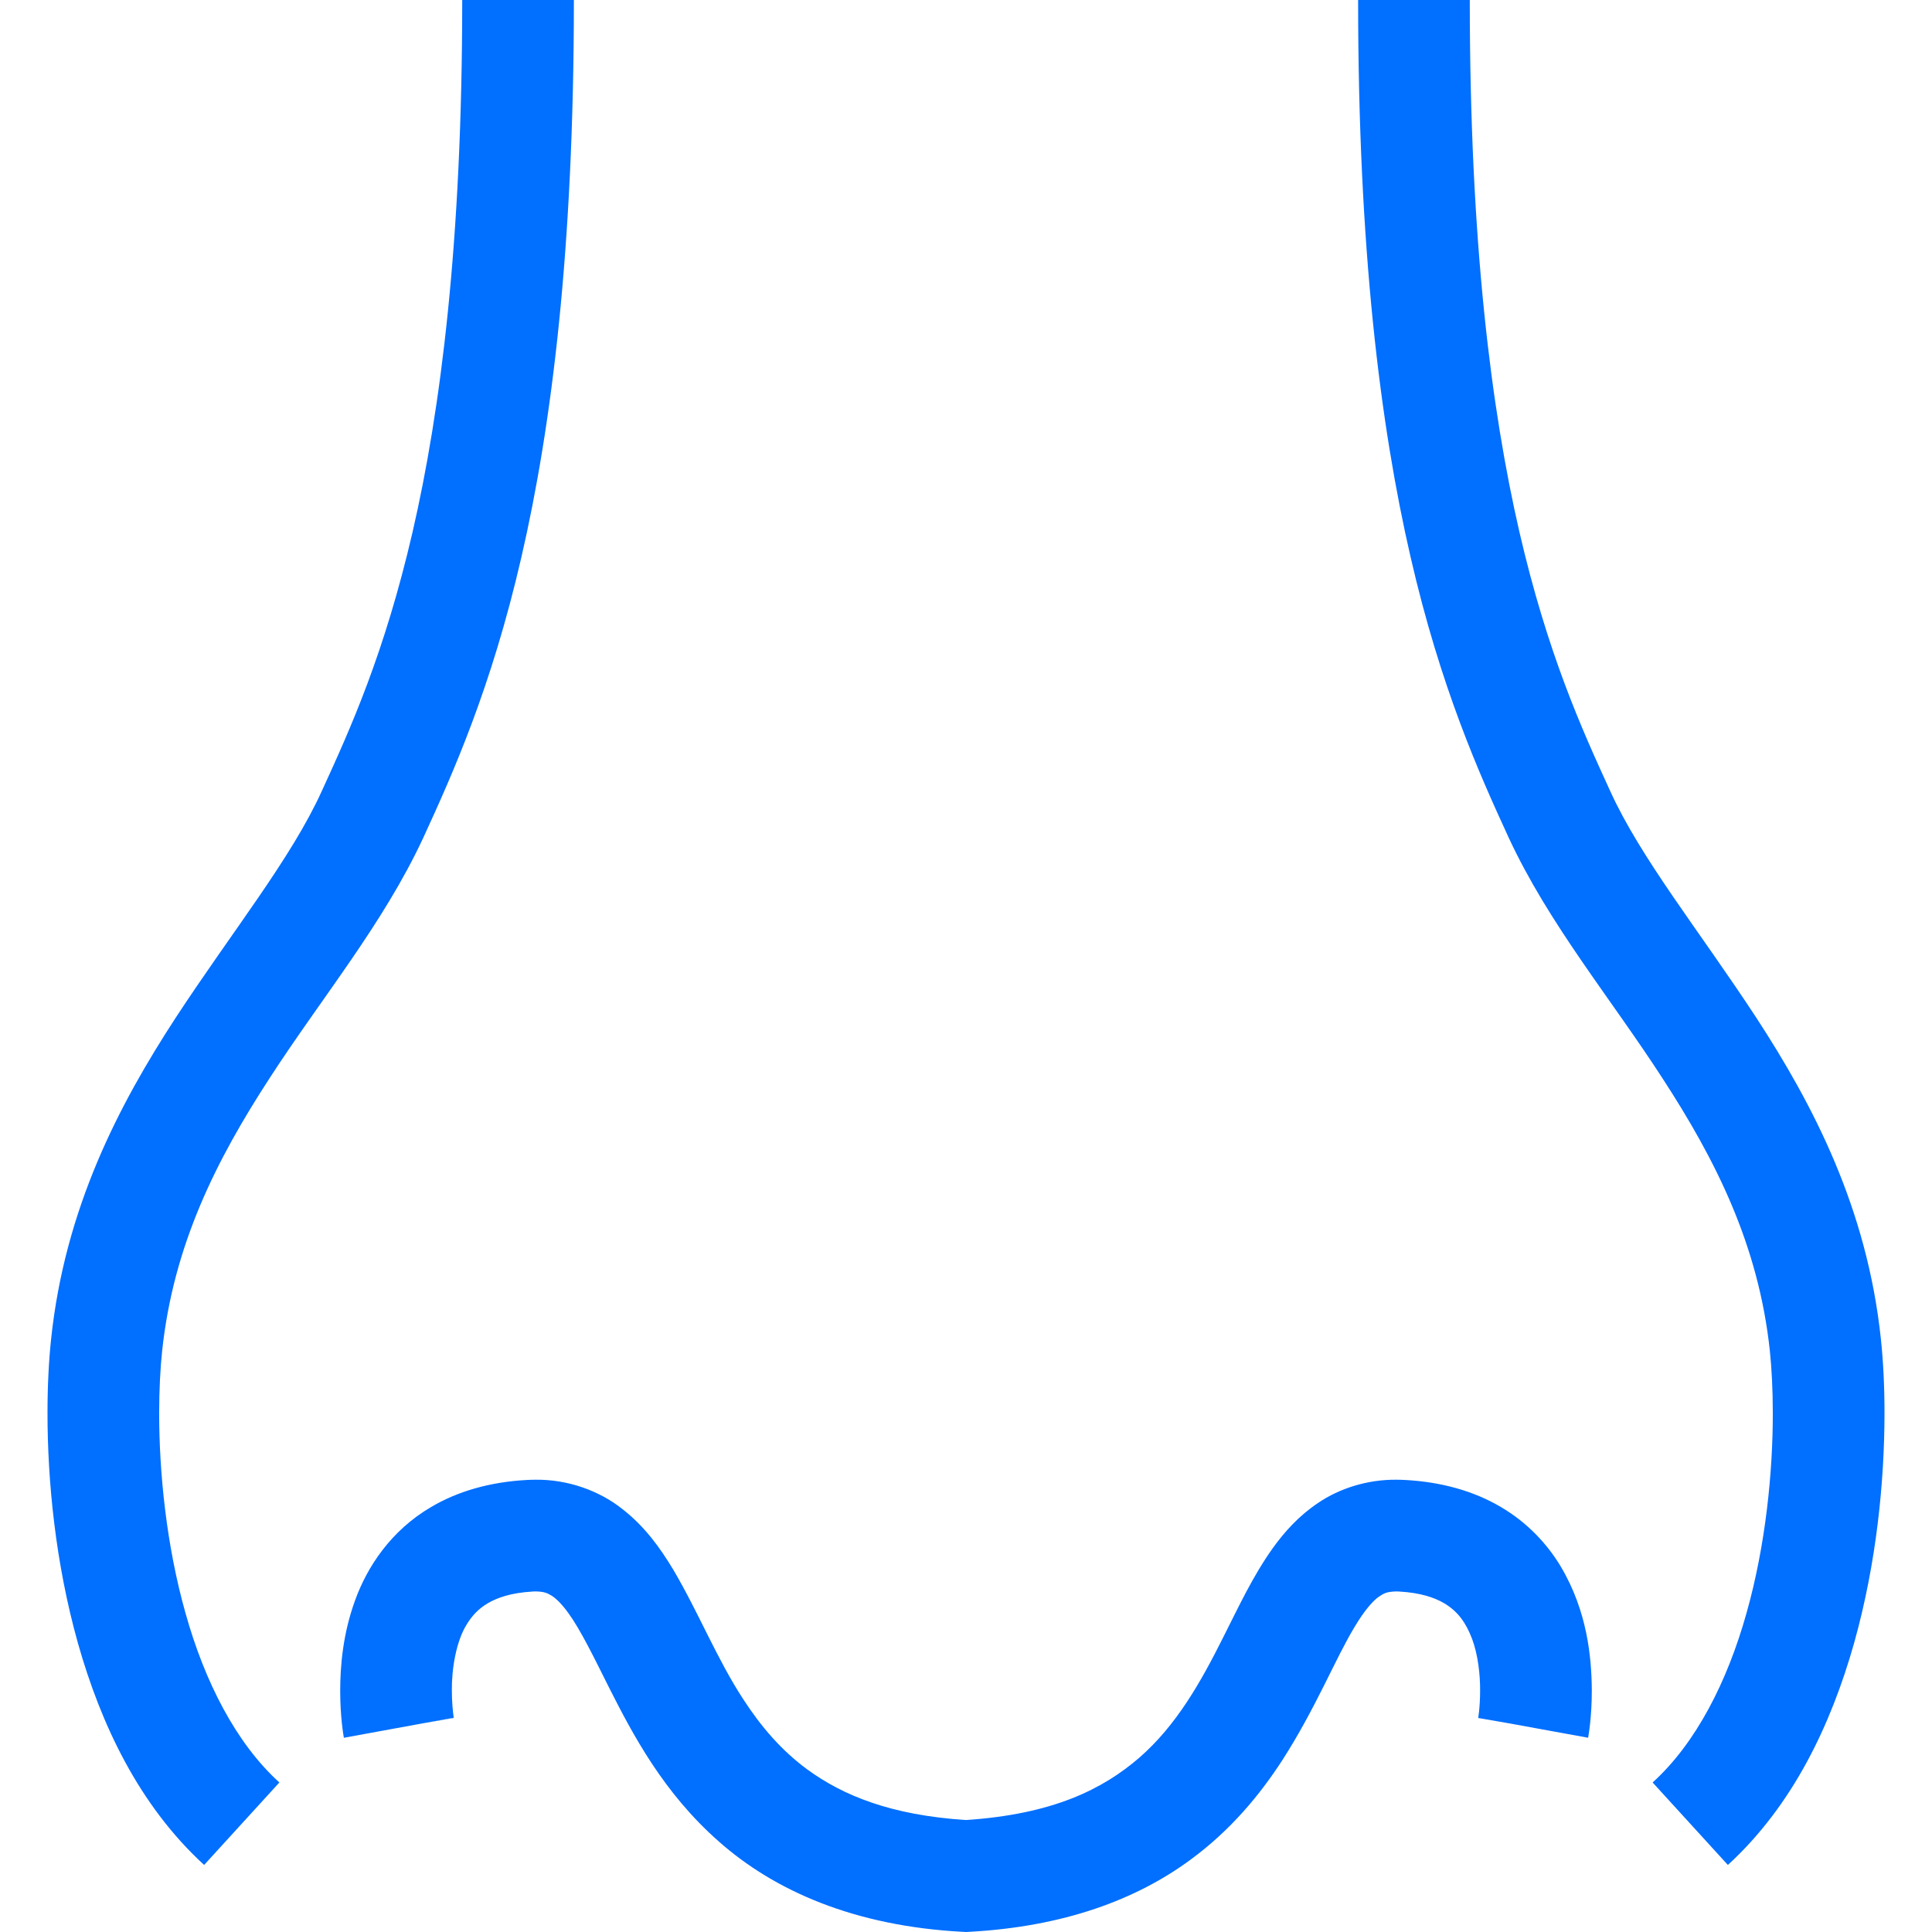
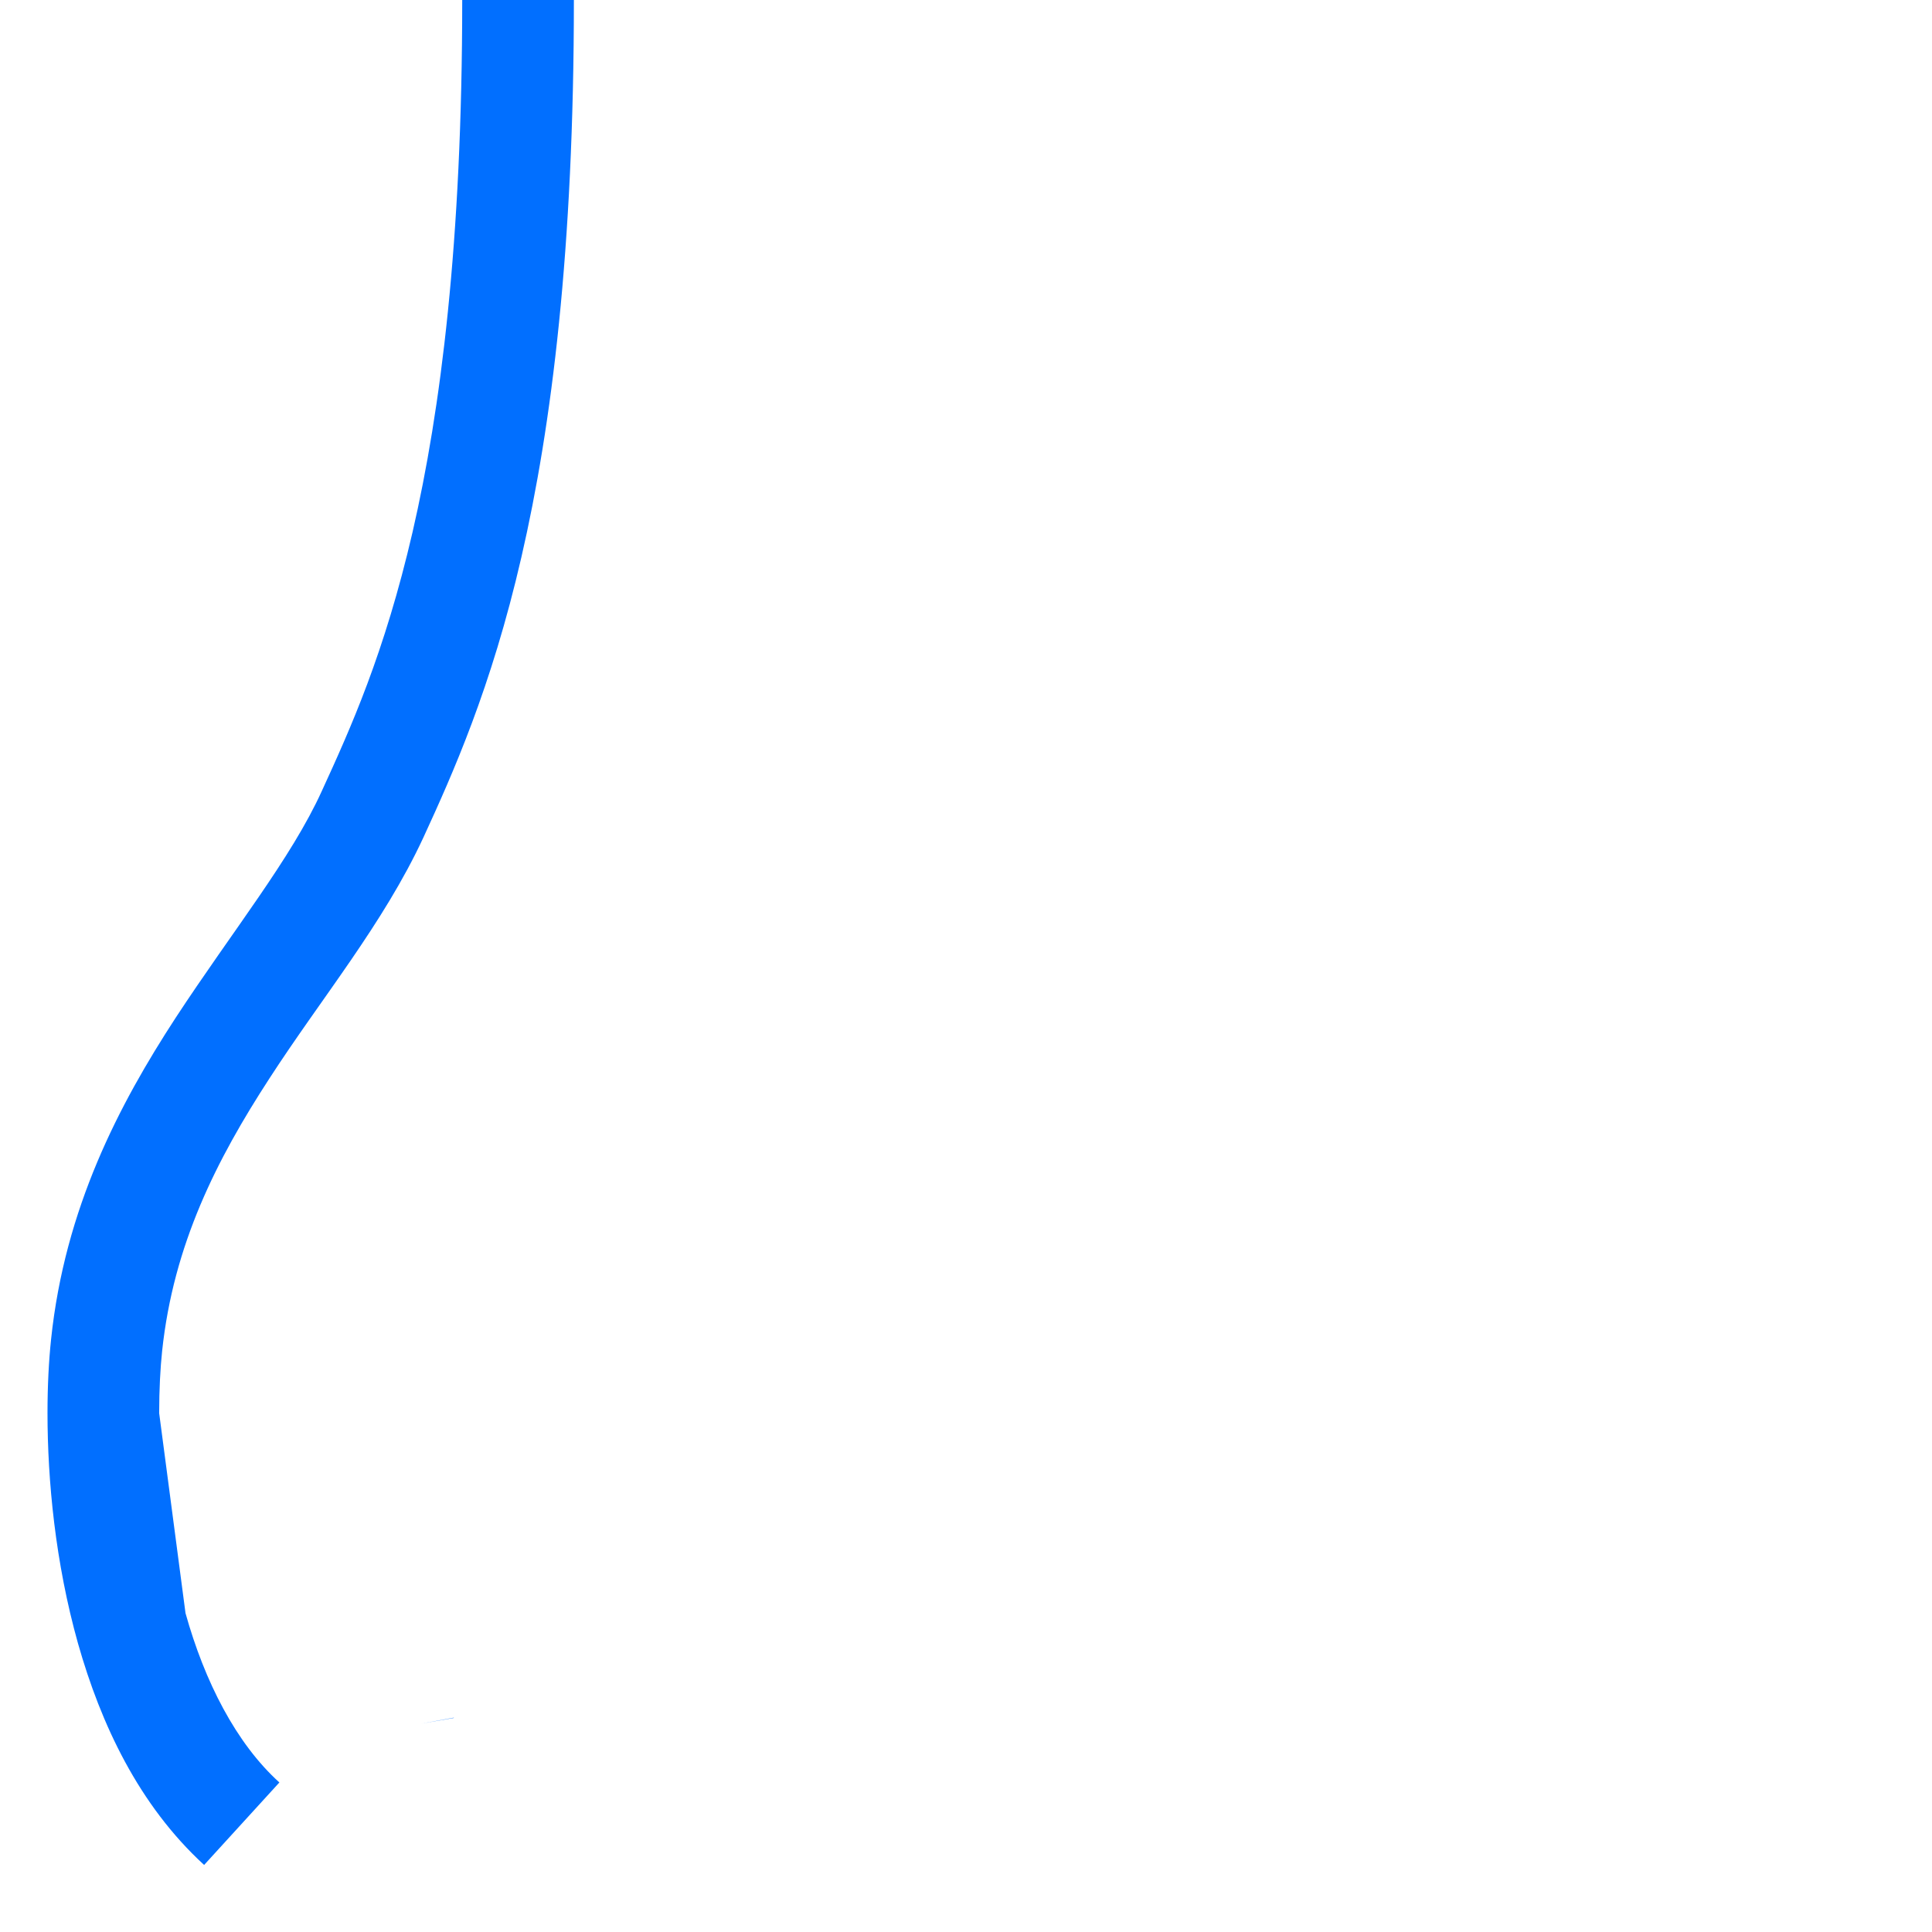
<svg xmlns="http://www.w3.org/2000/svg" fill="016FFF" xml:space="preserve" viewBox="0 0 512 512" id="_x32_" version="1.1" width="800px" height="800px">
  <g stroke-width="0" id="SVGRepo_bgCarrier" />
  <g stroke-linejoin="round" stroke-linecap="round" id="SVGRepo_tracerCarrier" />
  <g id="SVGRepo_iconCarrier">
    <style type="text/css"> .st0{fill:#016fff;} </style>
    <g>
      <polygon points="111.617,456.78 120.261,455.272 120.252,455.2 120.252,455.2 120.252,455.2" class="st0" />
-       <path d="M397.719,399.358c-7.028-4.155-15.601-6.621-25.275-7.145c-0.768-0.045-1.581-0.073-2.421-0.073 c-7.597-0.063-15.012,2.268-20.73,6.161c-5.04,3.369-8.834,7.588-11.942,11.896c-5.42,7.588-9.123,15.7-13.162,23.657 c-5.988,11.96-12.402,23.35-22.23,31.923c-9.737,8.41-22.943,15.022-45.987,16.548c-19.99-1.291-32.6-6.557-41.922-13.323 c-7.091-5.203-12.438-11.544-17.072-18.68c-7.01-10.704-11.851-23.016-18.626-34.461c-3.45-5.7-7.516-11.399-13.568-16.07 c-5.971-4.706-14.245-7.741-22.808-7.651c-0.777,0-1.608,0.028-2.493,0.073h0.072c-9.684,0.524-18.247,2.99-25.274,7.145 c-10.65,6.215-16.974,15.862-20.171,24.724c-3.26,8.943-3.938,17.397-3.956,23.919c0,7.064,0.866,11.905,0.976,12.529l29.122-5.33 l-0.063-0.406c-0.145-1.021-0.443-3.586-0.443-6.793c-0.063-5.654,1.111-13.035,3.974-17.569c1.427-2.322,3.071-4.074,5.565-5.565 c2.52-1.463,6.115-2.764,11.914-3.098l0.072-0.009l0.705-0.018c2.295,0.064,3.008,0.398,4.308,1.184 c1.102,0.722,2.602,2.14,4.346,4.57c3.089,4.219,6.576,11.318,10.74,19.656c6.304,12.474,14.443,27.967,29.158,40.892 c14.697,12.999,35.88,22.411,64.65,23.911l0.822,0.045l0.821-0.045c25.058-1.346,44.344-8.554,58.624-19.078 c10.713-7.85,18.473-17.28,24.416-26.458c8.862-13.775,14.173-27.18,19.159-35.328c2.438-4.102,4.652-6.666,6.187-7.805 c1.617-1.12,2.24-1.445,4.814-1.544l0.768,0.028c5.809,0.334,9.403,1.634,11.924,3.098c3.668,2.204,5.754,5.14,7.398,9.431 c1.572,4.218,2.159,9.493,2.132,13.703c0.008,2.276-0.145,4.236-0.28,5.546l-0.18,1.436l-0.045,0.28v0.018l8.373,1.454 l20.758,3.785c0.108-0.614,0.976-5.456,0.976-12.52c-0.064-8.653-1.13-20.92-8.239-32.88 C410.049,409.195,404.765,403.477,397.719,399.358z" class="st0" />
-       <path d="M42.181,374.499c0-6.296,0.307-11.932,0.785-16.458c2.999-28.273,14.498-50.792,28.4-72.192 c13.838-21.39,30.207-41.001,40.839-63.908c7.714-16.765,17.994-39.601,25.979-74.324C146.205,112.84,152.085,66.068,152.085,0 h-29.592c0,64.333-5.736,108.793-13.152,140.97c-7.461,32.22-16.449,52.066-24.037,68.614 c-8.112,17.895-23.666,37.108-38.743,60.124c-14.995,22.998-29.375,50.44-33.024,85.227c-0.606,5.726-0.949,12.311-0.949,19.565 c0.009,17.804,2.05,39.565,8.085,61.036c6.07,21.408,16.097,42.807,33.422,58.696l19.945-21.86 c-11.499-10.406-19.818-26.765-24.877-44.867C44.059,409.466,42.171,389.981,42.181,374.499z" class="st0" />
-       <path d="M498.464,354.934c-3.65-34.787-18.03-62.229-33.025-85.227c-15.076-23.016-30.631-42.229-38.742-60.124 c-7.588-16.548-16.576-36.394-24.038-68.614C395.244,108.793,389.508,64.333,389.508,0h-29.593 c0,66.068,5.881,112.84,13.902,147.618c7.985,34.723,18.265,57.558,25.979,74.324c10.632,22.907,26.999,42.518,40.838,63.908 c13.902,21.399,25.401,43.919,28.4,72.192c0.47,4.526,0.777,10.163,0.777,16.458c0.018,15.482-1.87,34.967-6.974,53.006 c-5.068,18.102-13.378,34.461-24.877,44.867l19.945,21.86c17.325-15.889,27.352-37.289,33.422-58.696 c6.034-21.472,8.075-43.232,8.084-61.036C499.412,367.245,499.069,360.66,498.464,354.934z" class="st0" />
+       <path d="M42.181,374.499c0-6.296,0.307-11.932,0.785-16.458c2.999-28.273,14.498-50.792,28.4-72.192 c13.838-21.39,30.207-41.001,40.839-63.908c7.714-16.765,17.994-39.601,25.979-74.324C146.205,112.84,152.085,66.068,152.085,0 h-29.592c0,64.333-5.736,108.793-13.152,140.97c-7.461,32.22-16.449,52.066-24.037,68.614 c-8.112,17.895-23.666,37.108-38.743,60.124c-14.995,22.998-29.375,50.44-33.024,85.227c-0.606,5.726-0.949,12.311-0.949,19.565 c0.009,17.804,2.05,39.565,8.085,61.036c6.07,21.408,16.097,42.807,33.422,58.696l19.945-21.86 c-11.499-10.406-19.818-26.765-24.877-44.867z" class="st0" />
    </g>
  </g>
</svg>